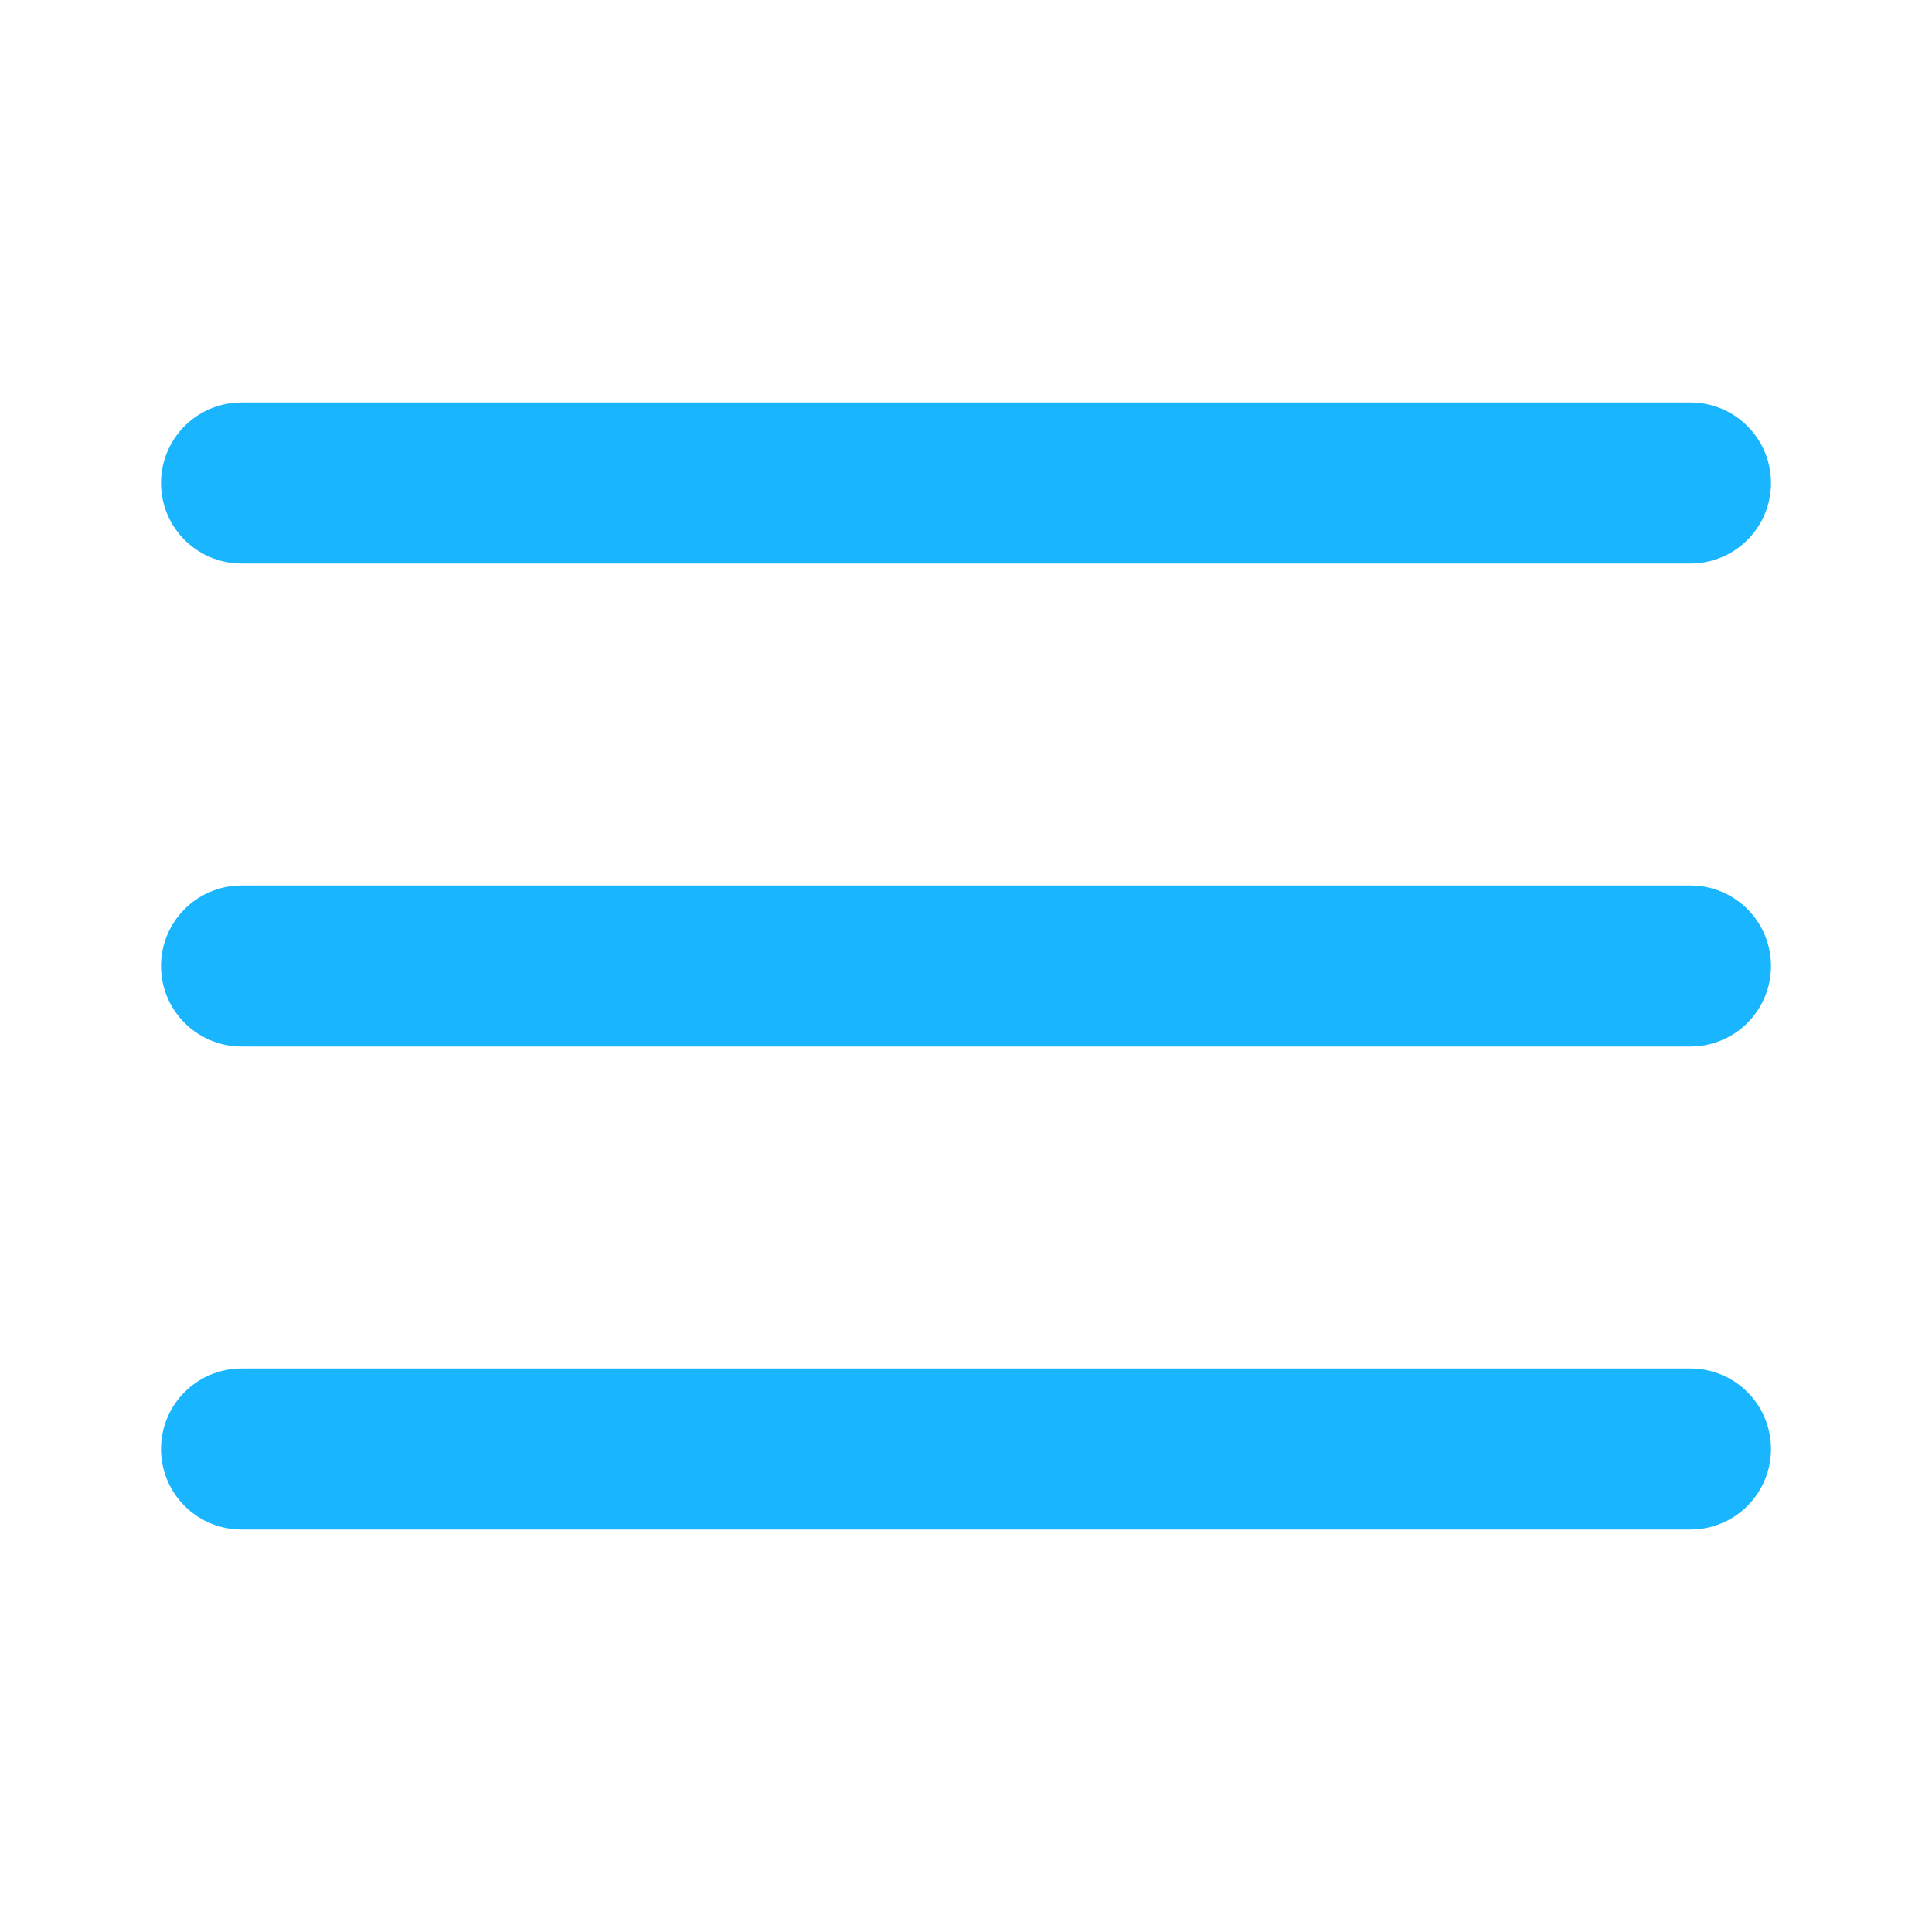
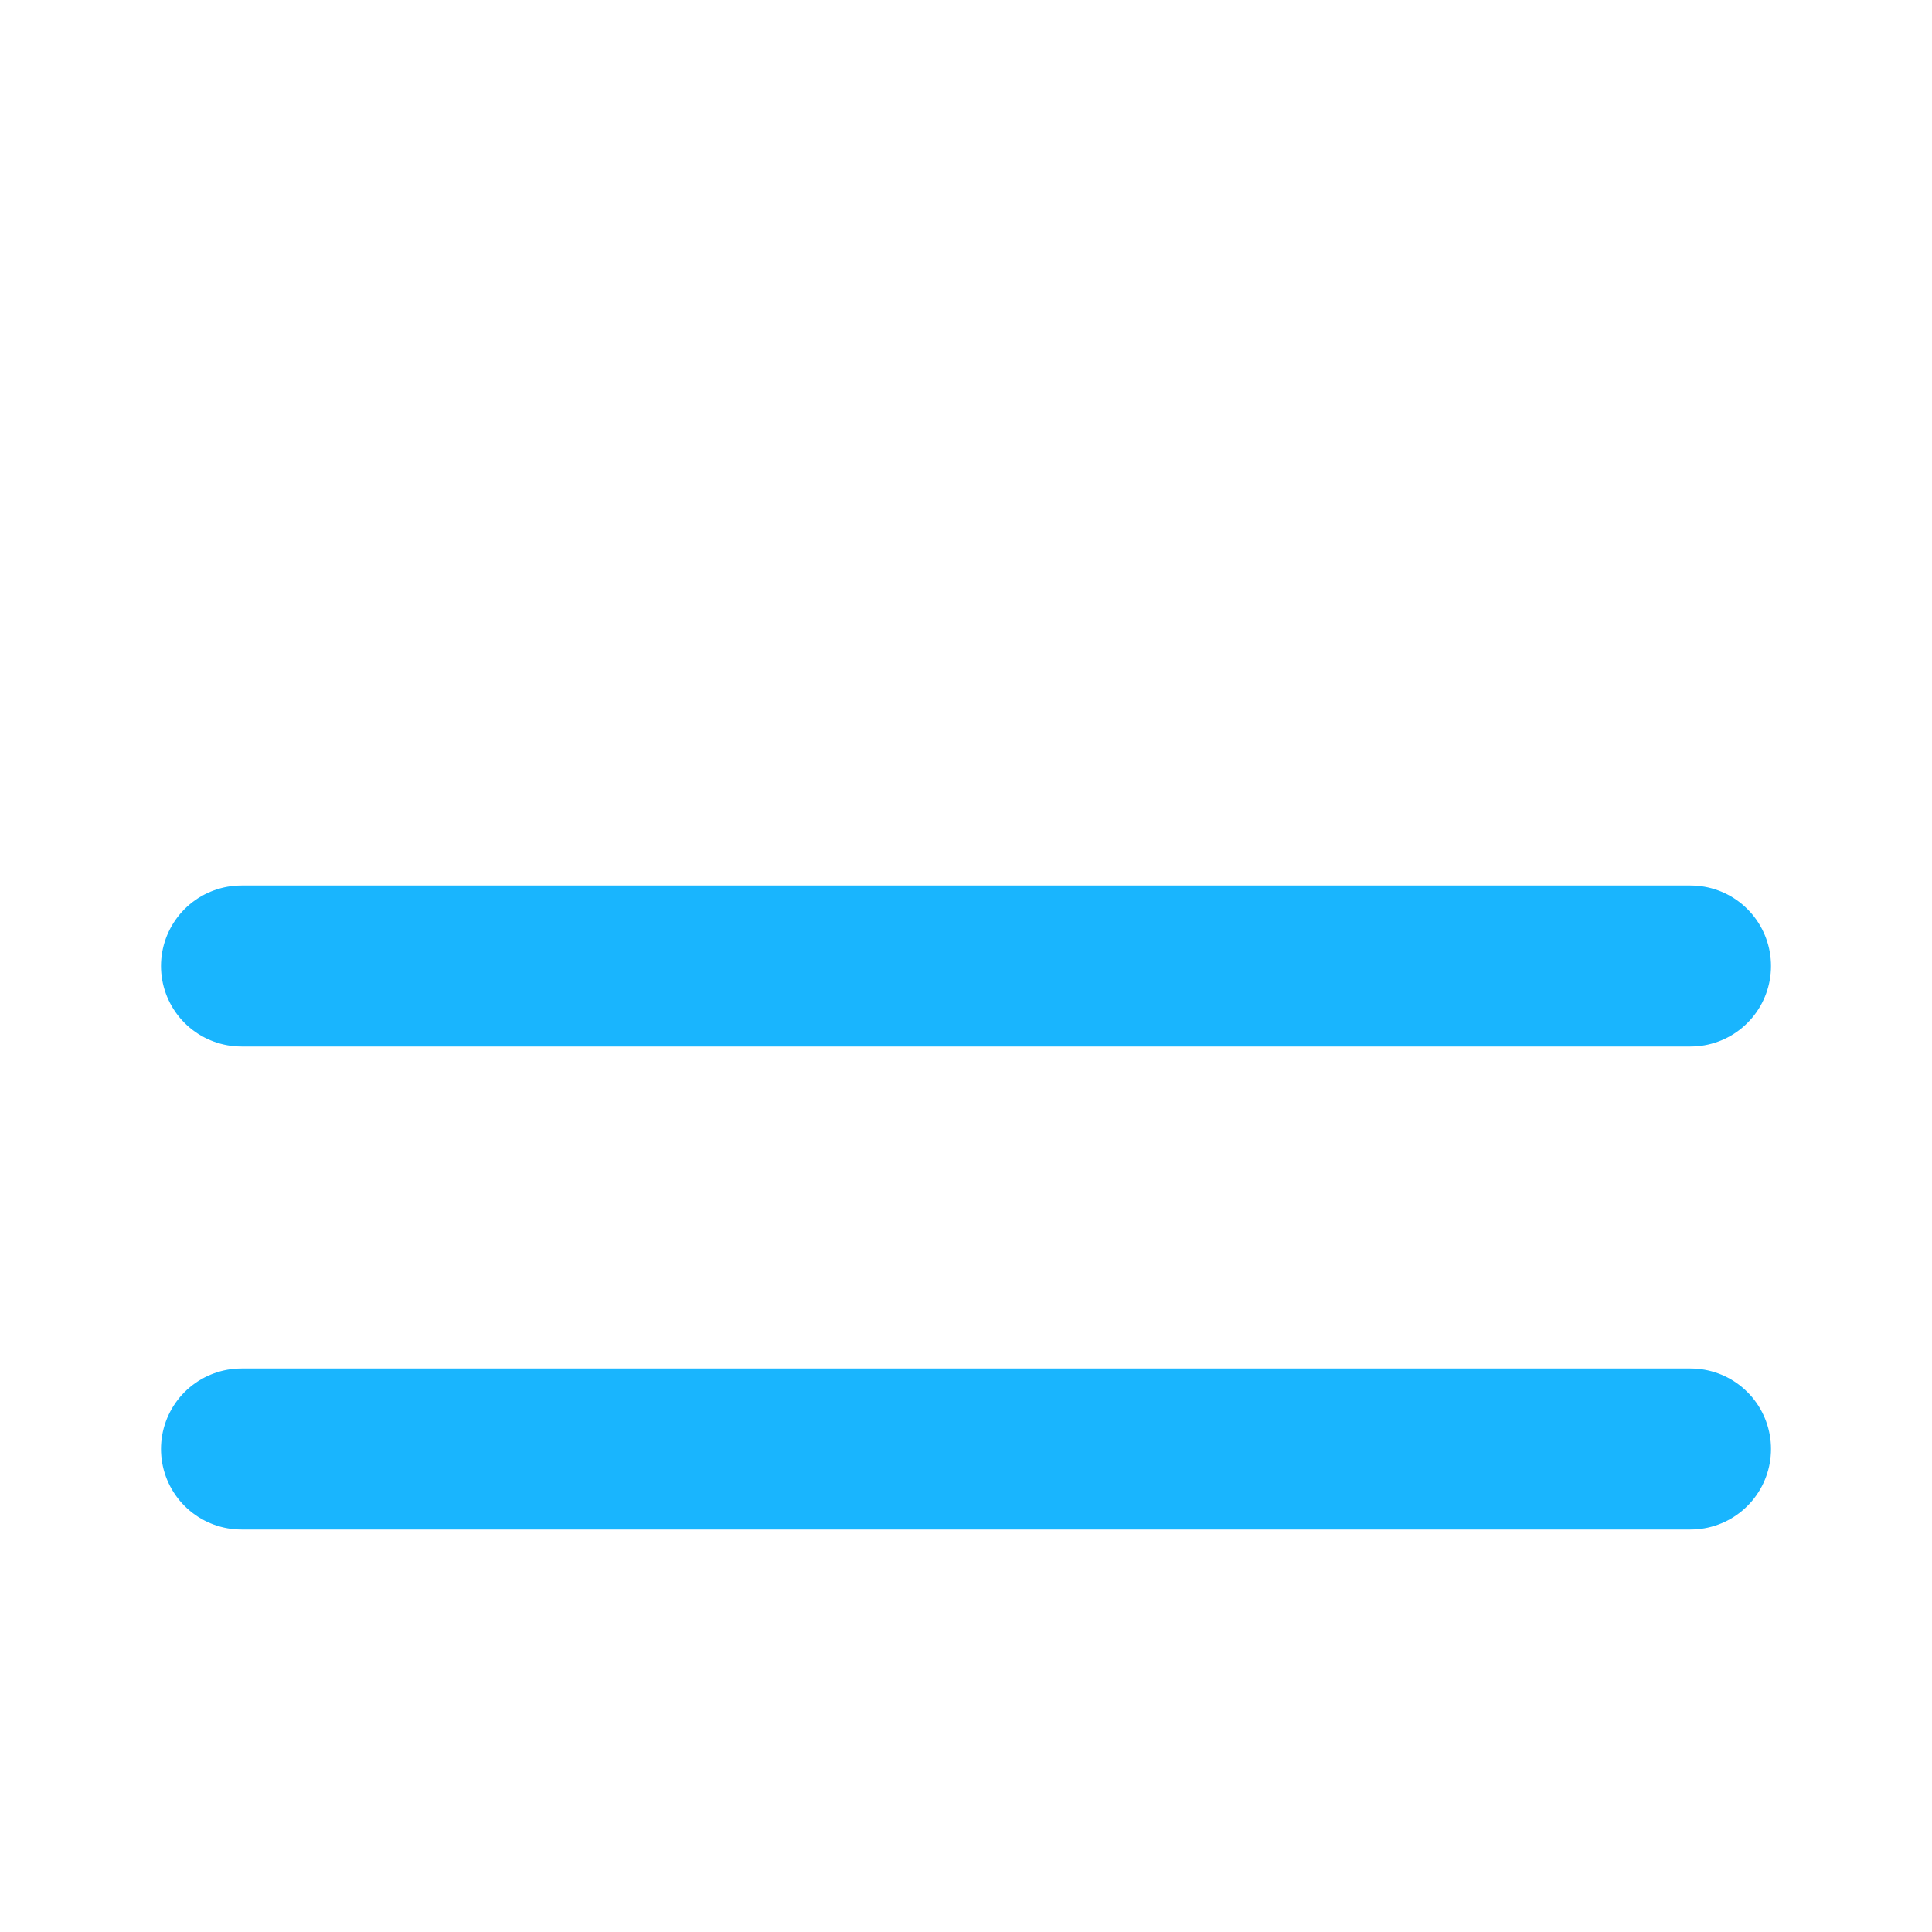
<svg xmlns="http://www.w3.org/2000/svg" width="100" height="100" viewBox="0 0 24 24" fill="none" stroke="#19B5FE" stroke-width="2" stroke-linecap="round" stroke-linejoin="round" class="feather feather-menu">
  <line x1="3" y1="12" x2="21" y2="12" />
-   <line x1="3" y1="6" x2="21" y2="6" />
  <line x1="3" y1="18" x2="21" y2="18" />
</svg>